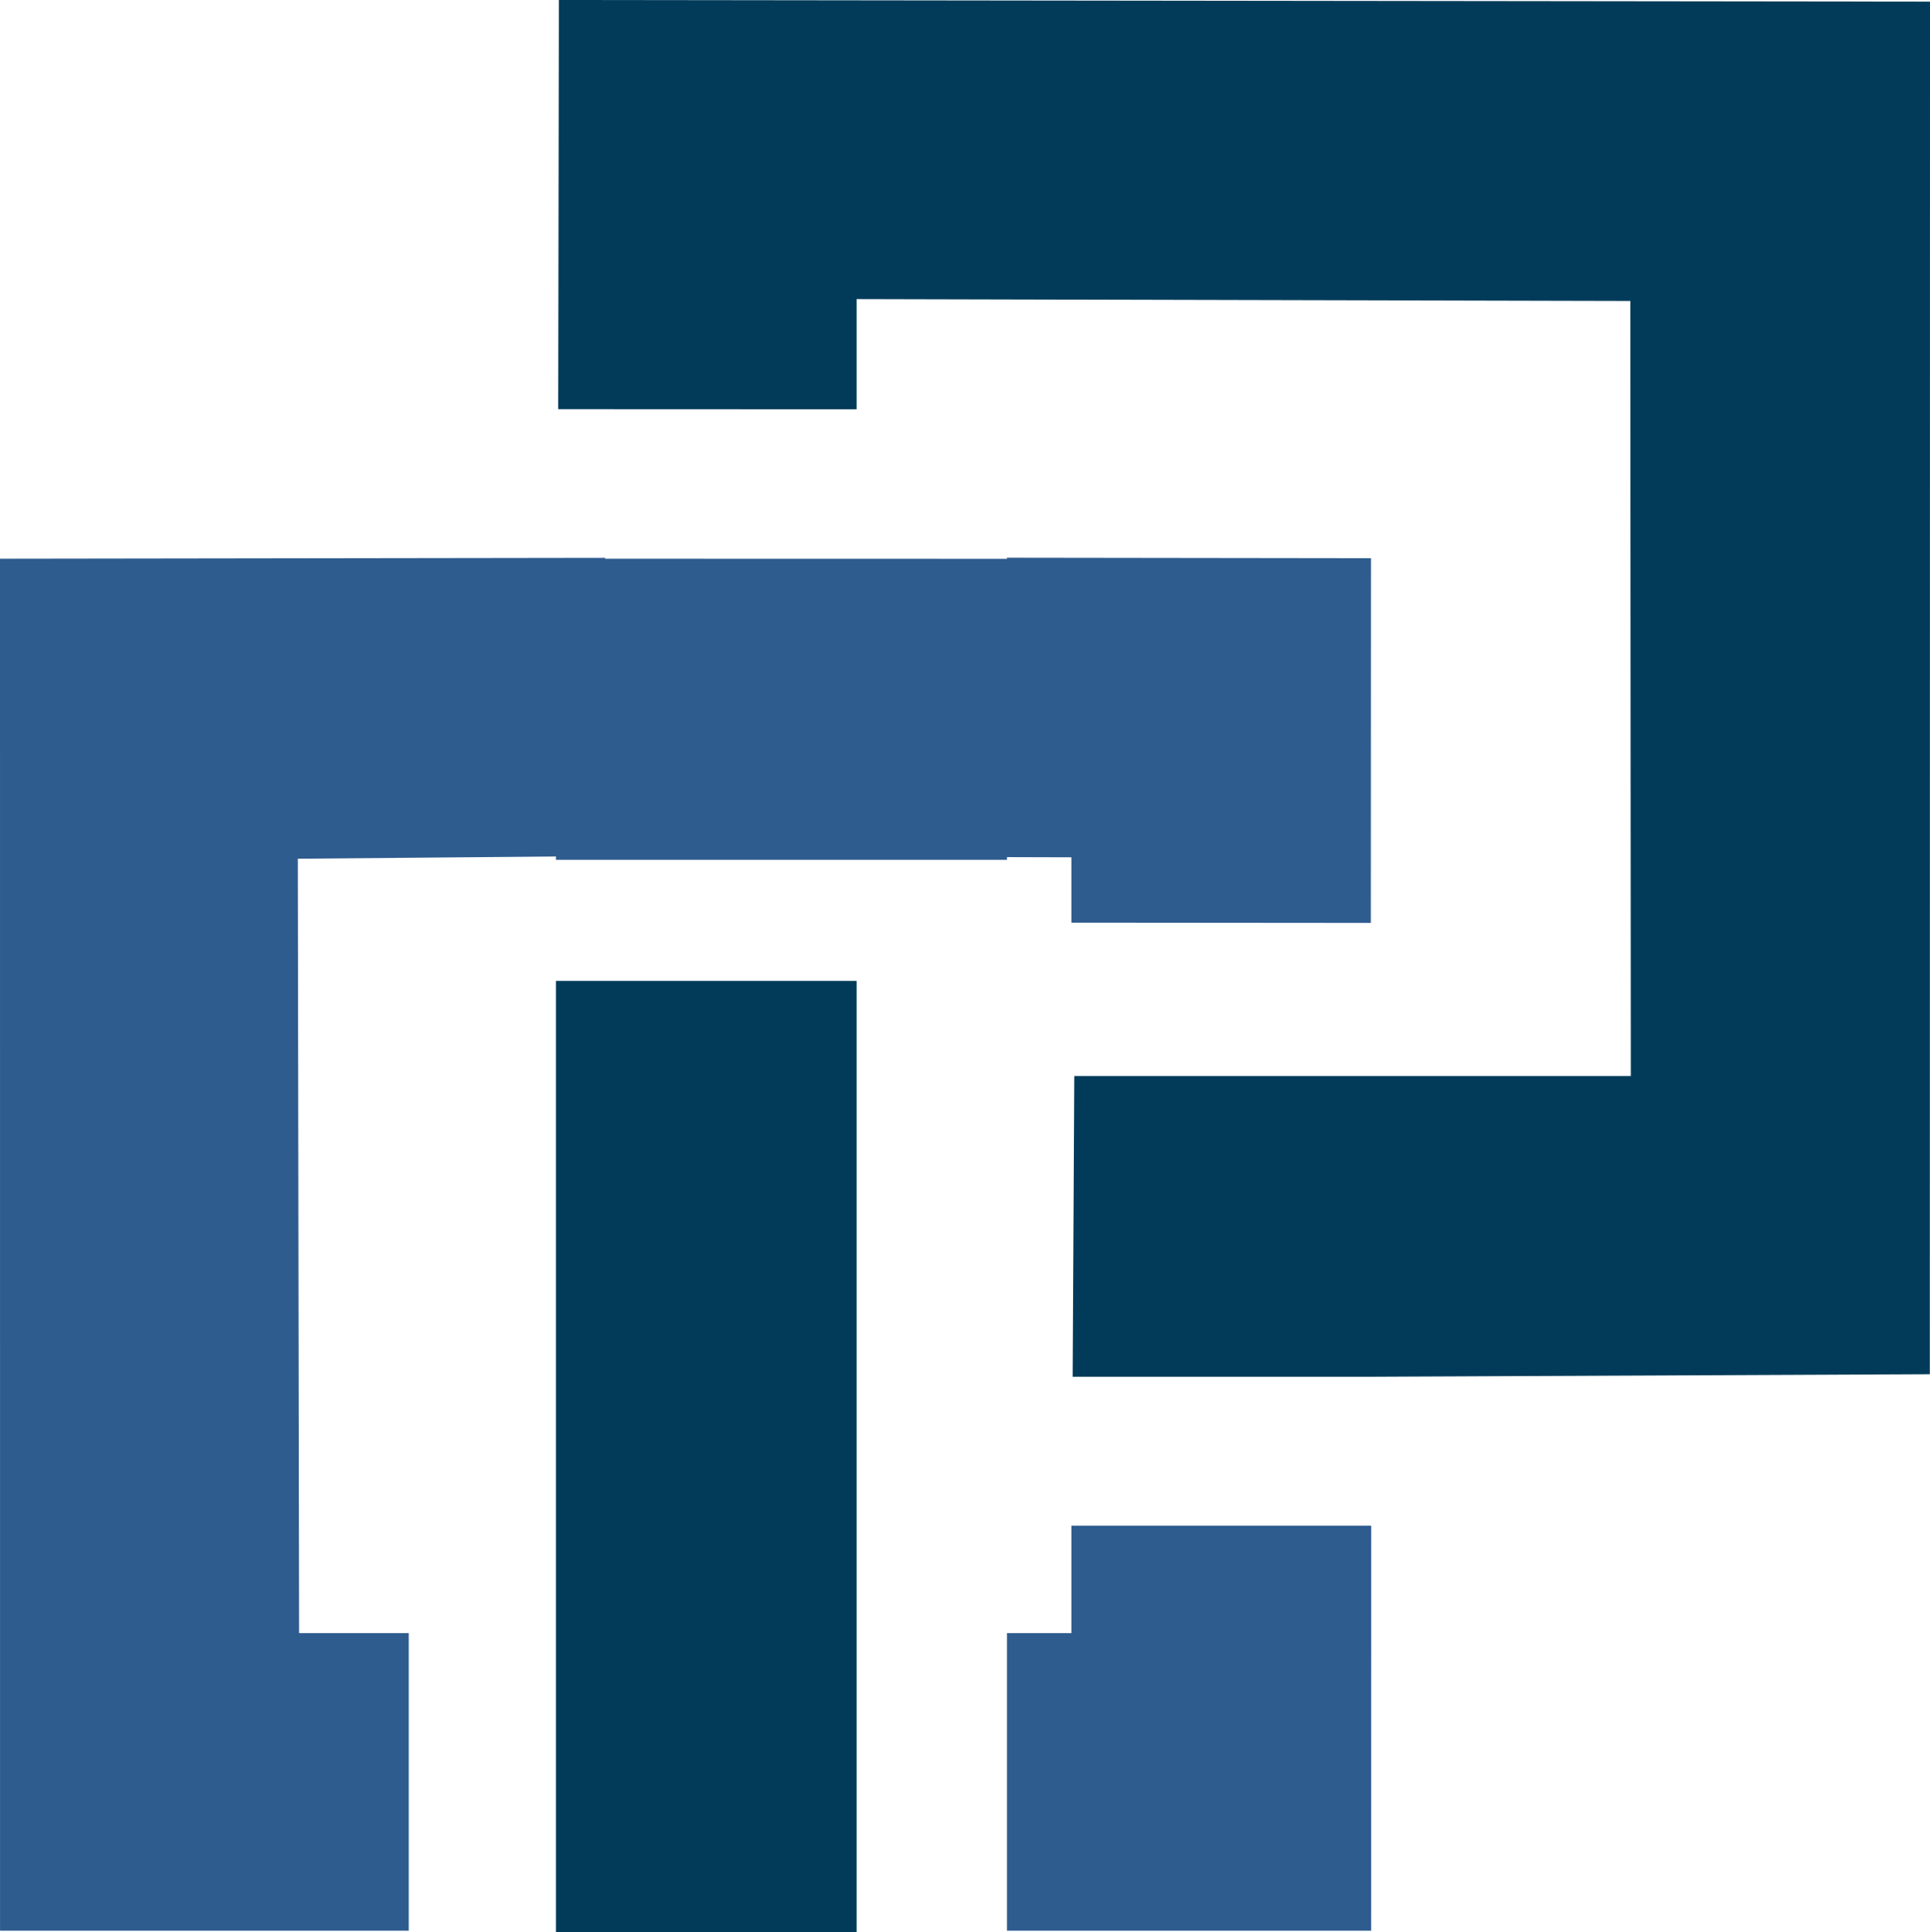
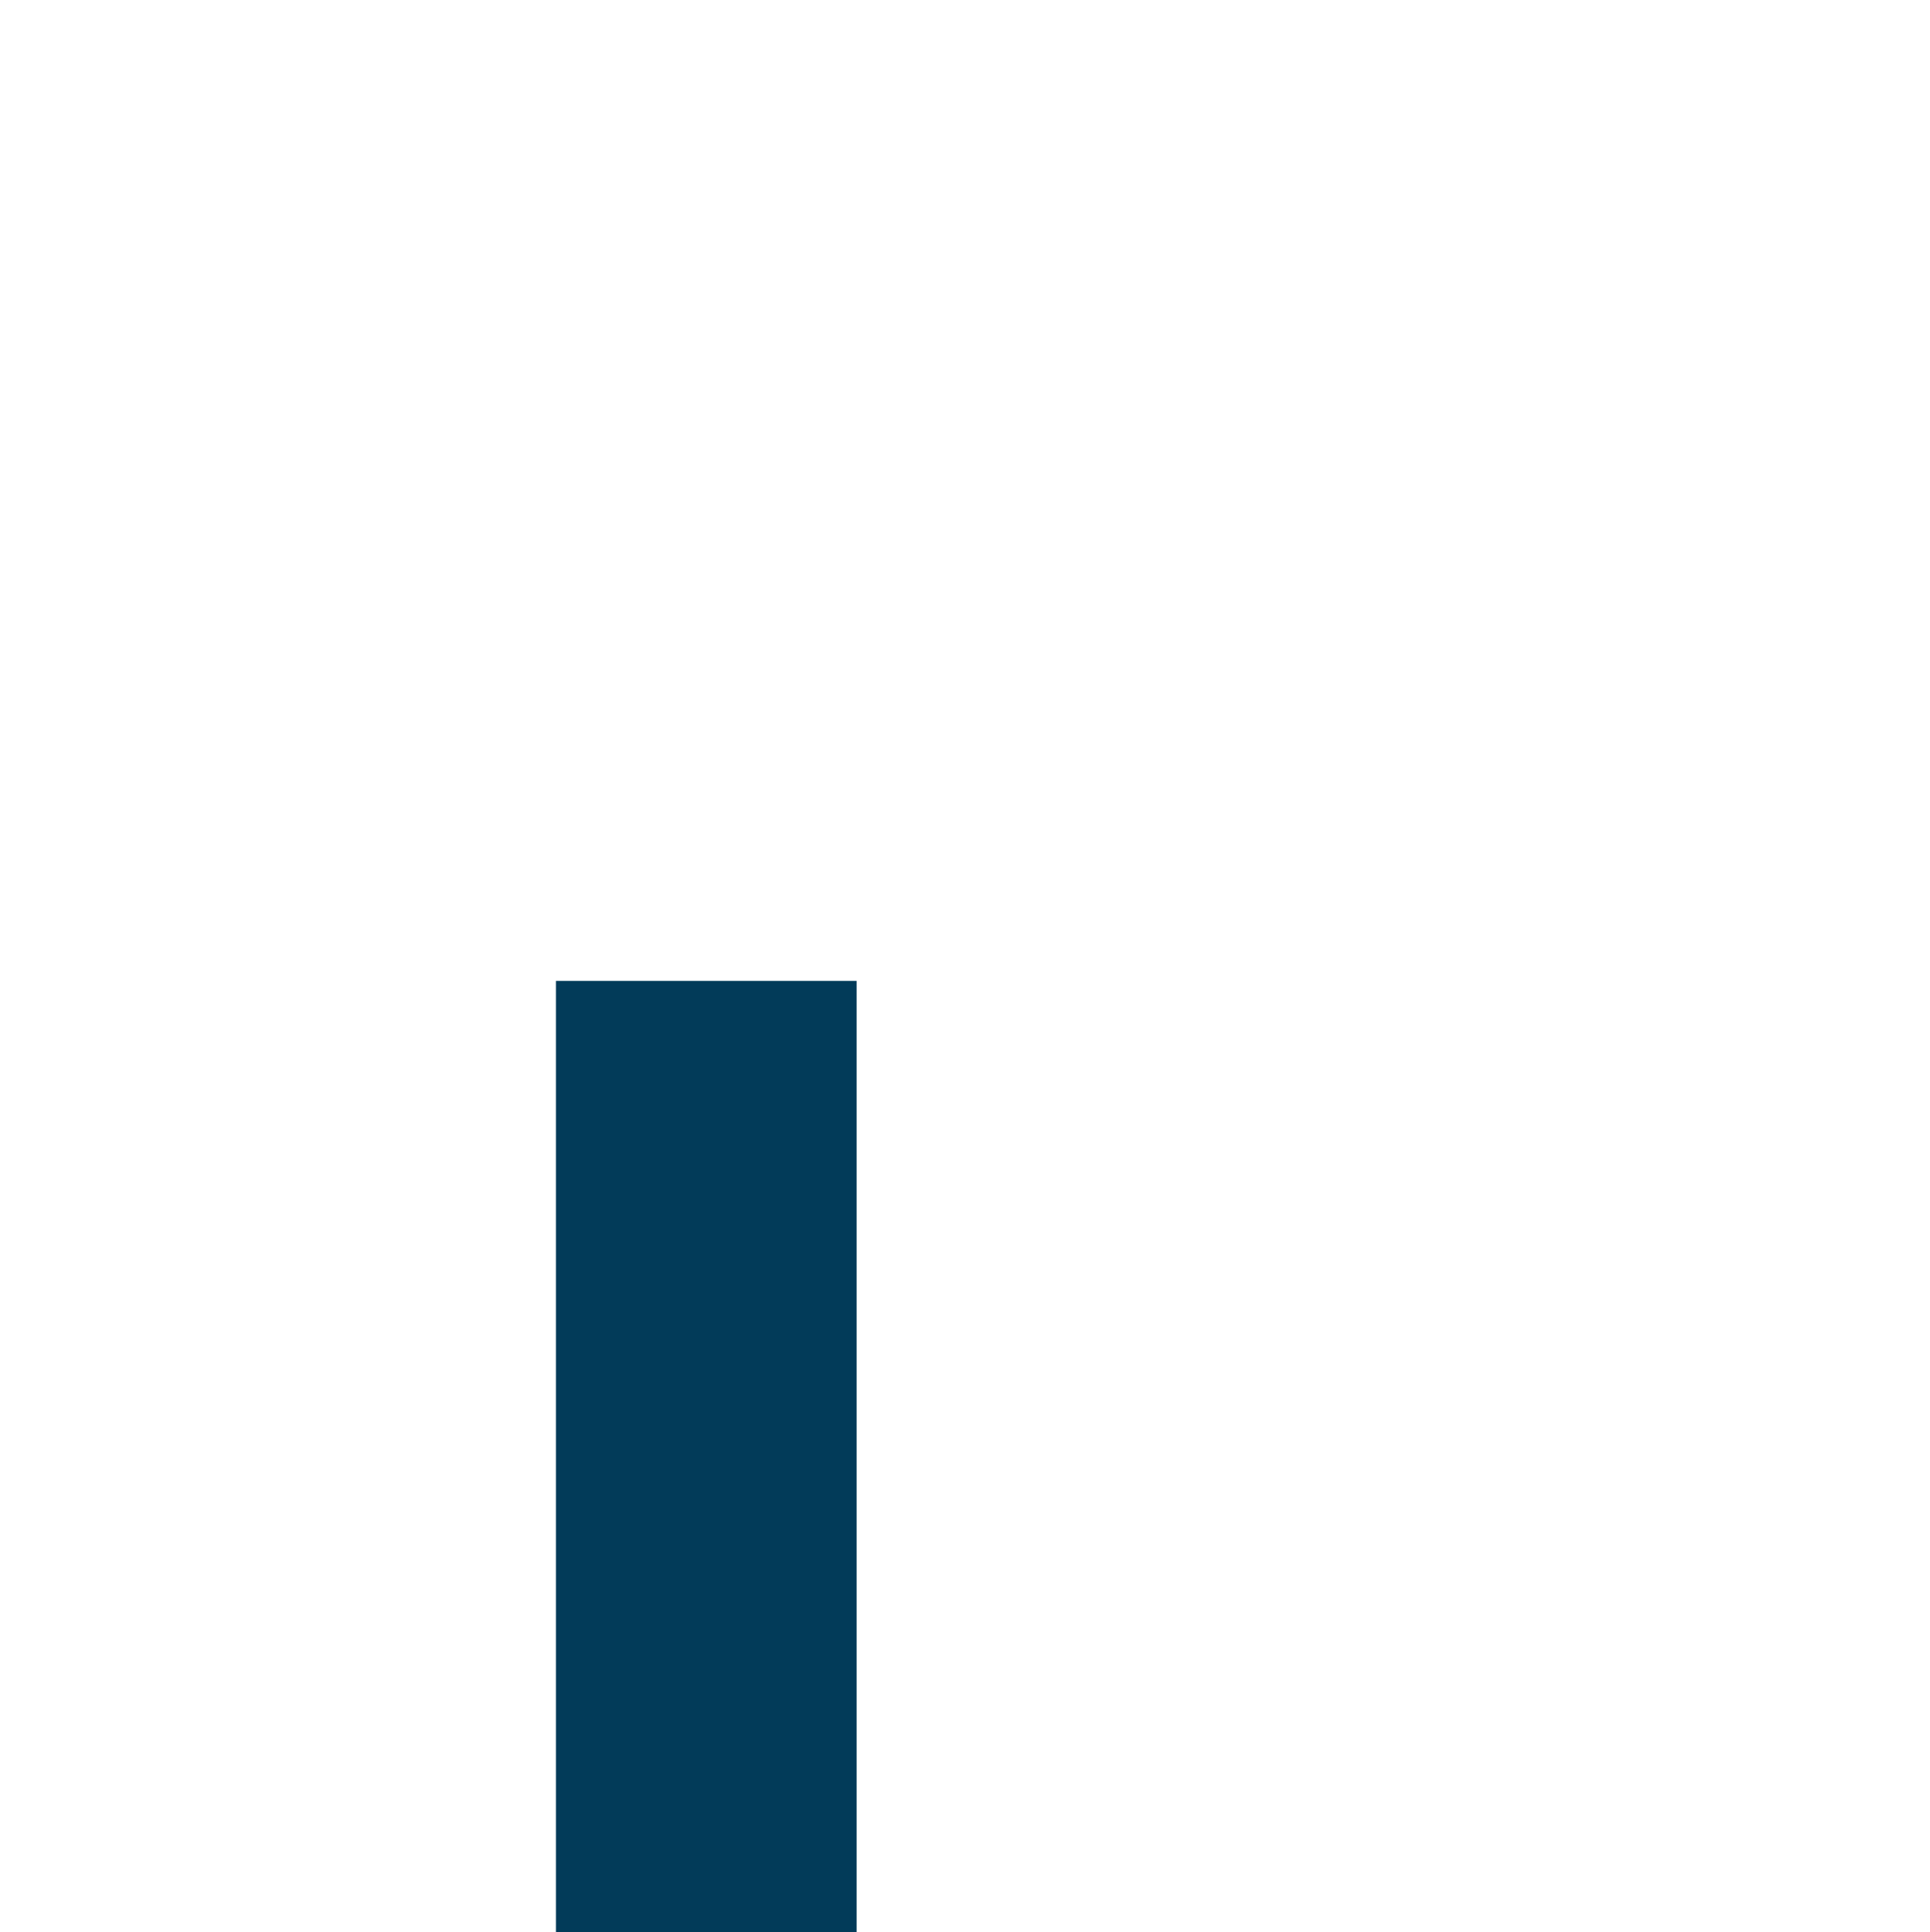
<svg xmlns="http://www.w3.org/2000/svg" width="629.124" height="629.668" viewBox="0 0 629.124 629.668">
  <defs>
    <style>.a{fill:#023b59;}.b{fill:#2f5c8f;} @media (prefers-color-scheme: dark) { path { fill: #f7f7f7; }  }</style>
  </defs>
-   <polygon class="a" points="182.183 0 181.962 133.342 279.238 133.381 279.238 97.477 531.445 98.079 531.608 350.668 350.18 350.668 349.654 448.668 447.813 448.668 629.066 447.853 629.124 0.534 182.183 0" />
  <rect class="a" x="181.238" y="319.668" width="98" height="310" />
-   <polygon class="b" points="349.238 279.392 349.238 300.696 446.845 300.775 446.893 181.915 328.238 181.759 328.238 182.107 197.238 182.078 197.238 182.051 197.238 181.798 0 182.075 0.014 629.215 133.238 629.215 133.238 532.215 97.492 532.215 97.077 279.859 181.238 279.129 181.238 280.215 328.238 280.215 328.238 279.334 349.238 279.392" />
-   <polygon class="b" points="349.238 532.215 328.238 532.215 328.238 629.215 446.956 629.215 446.975 497.215 349.238 497.215 349.238 532.215" />
</svg>